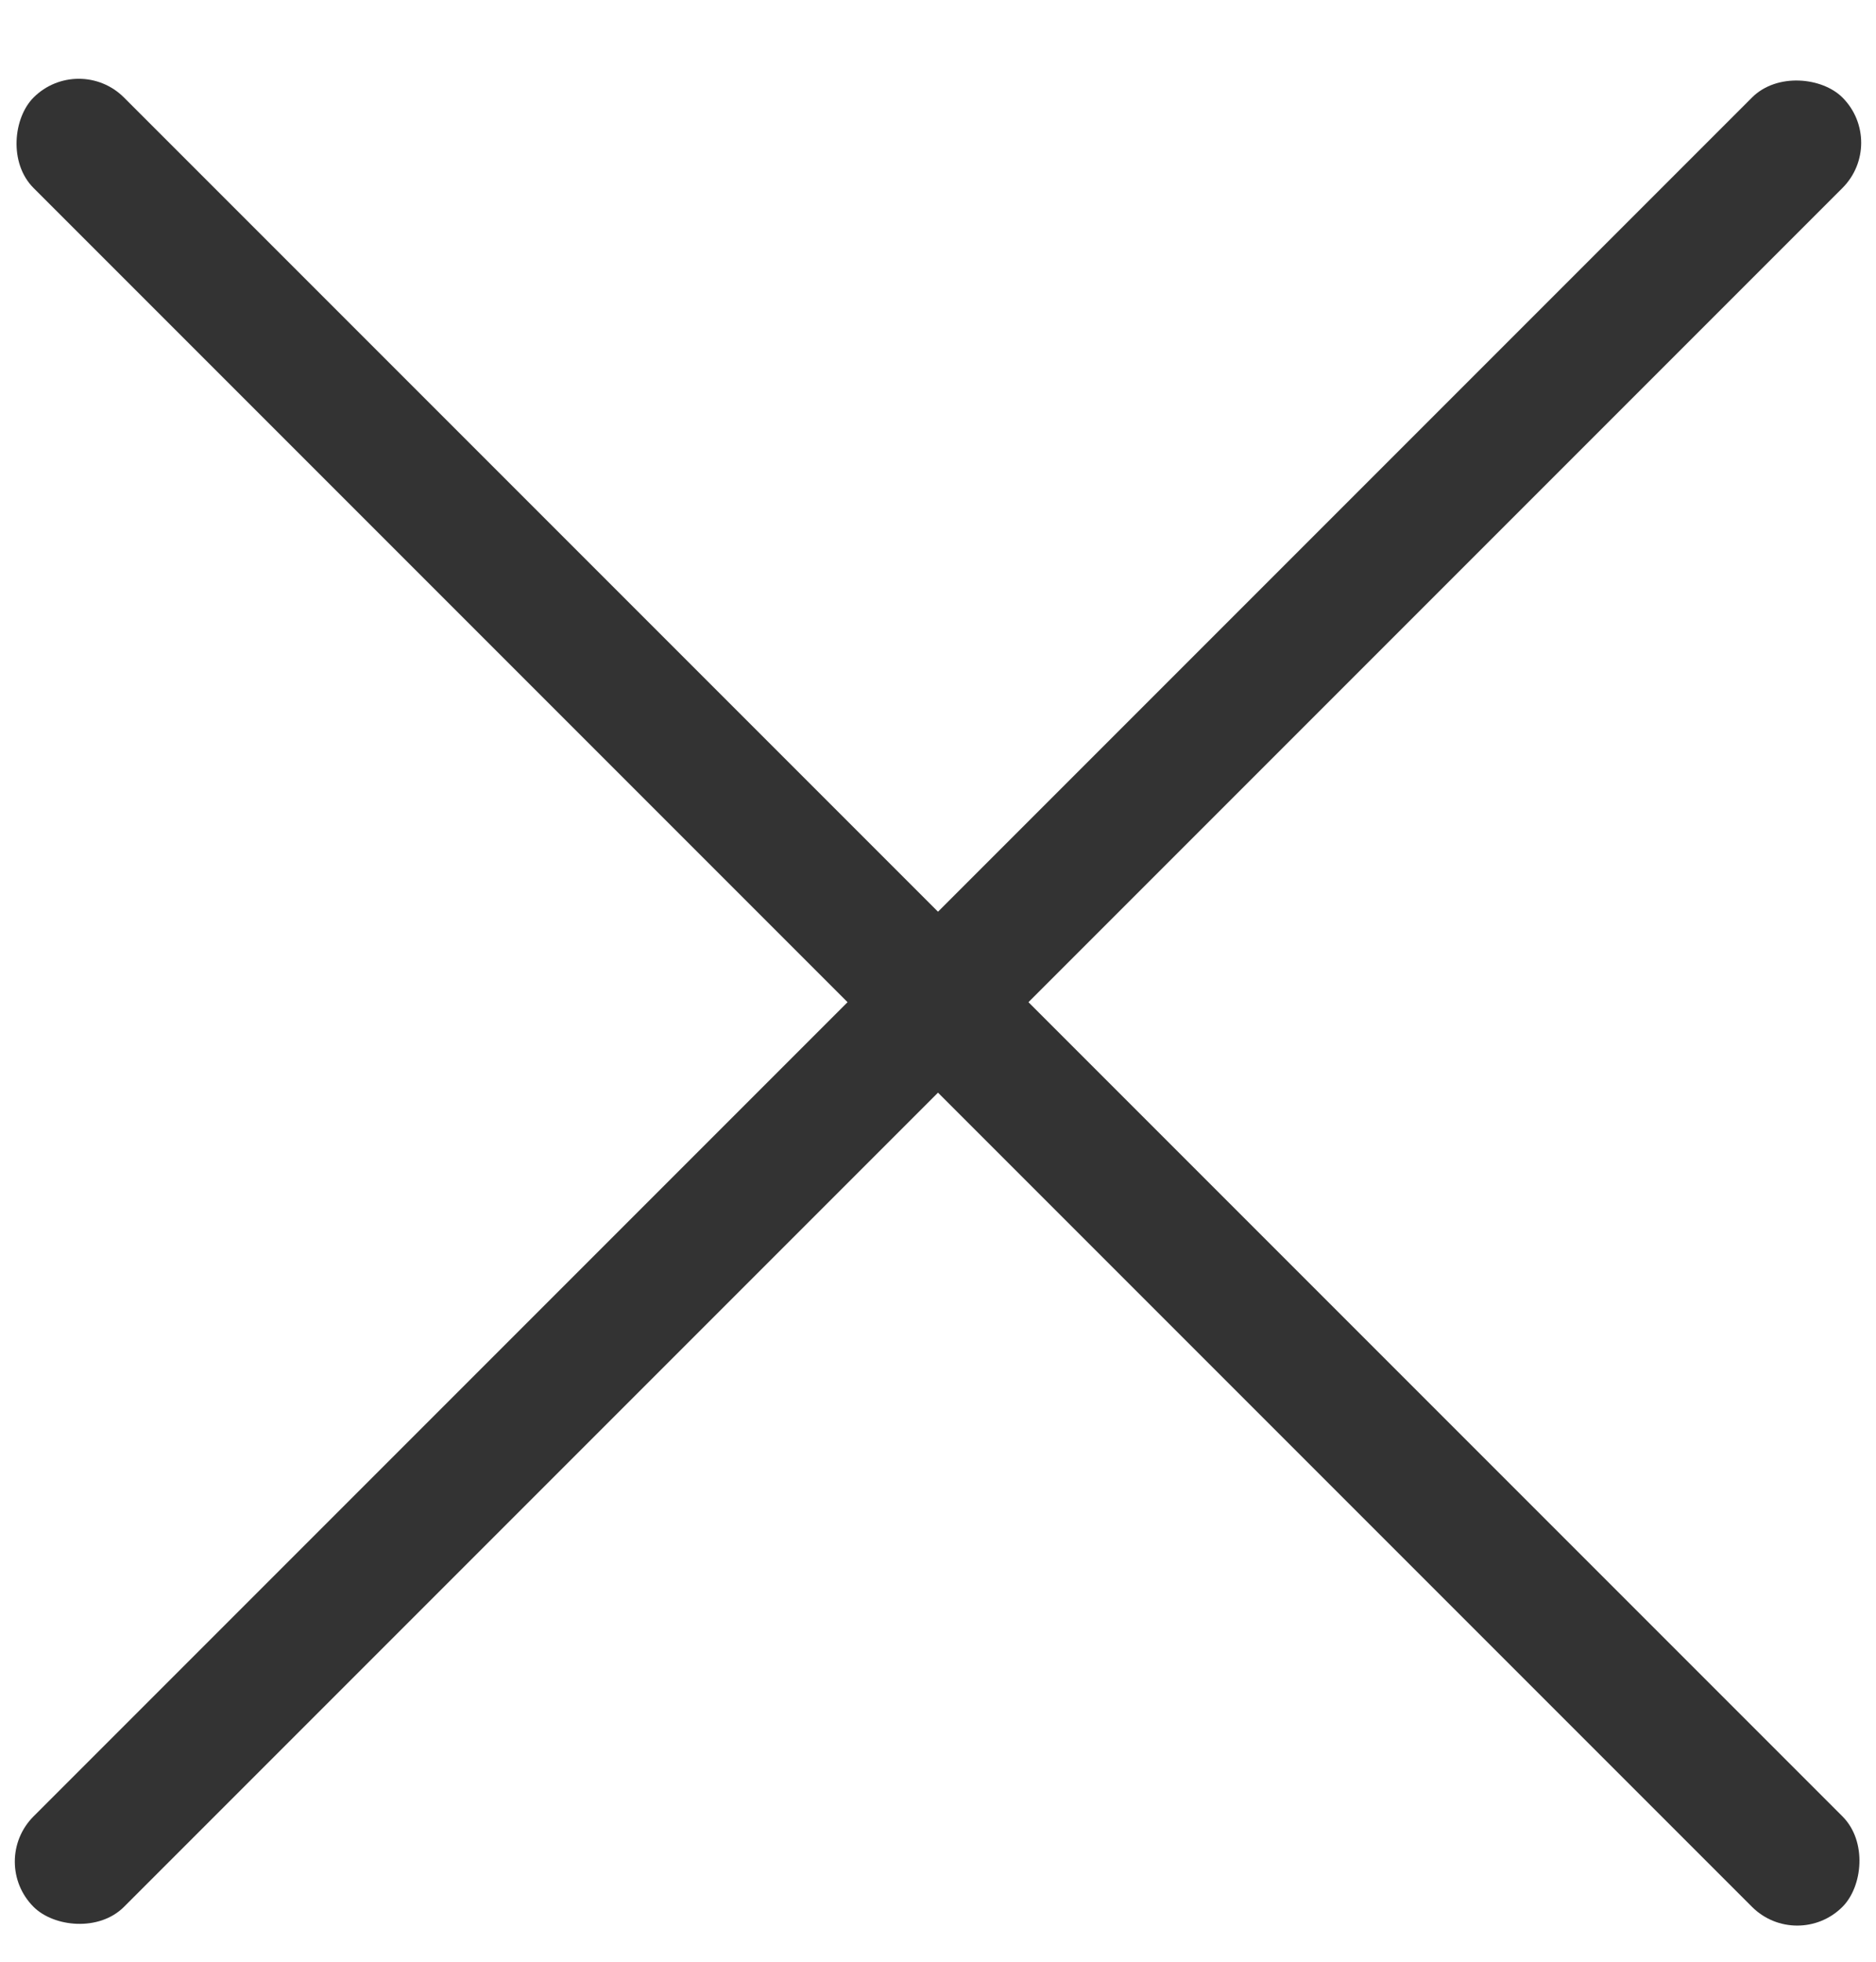
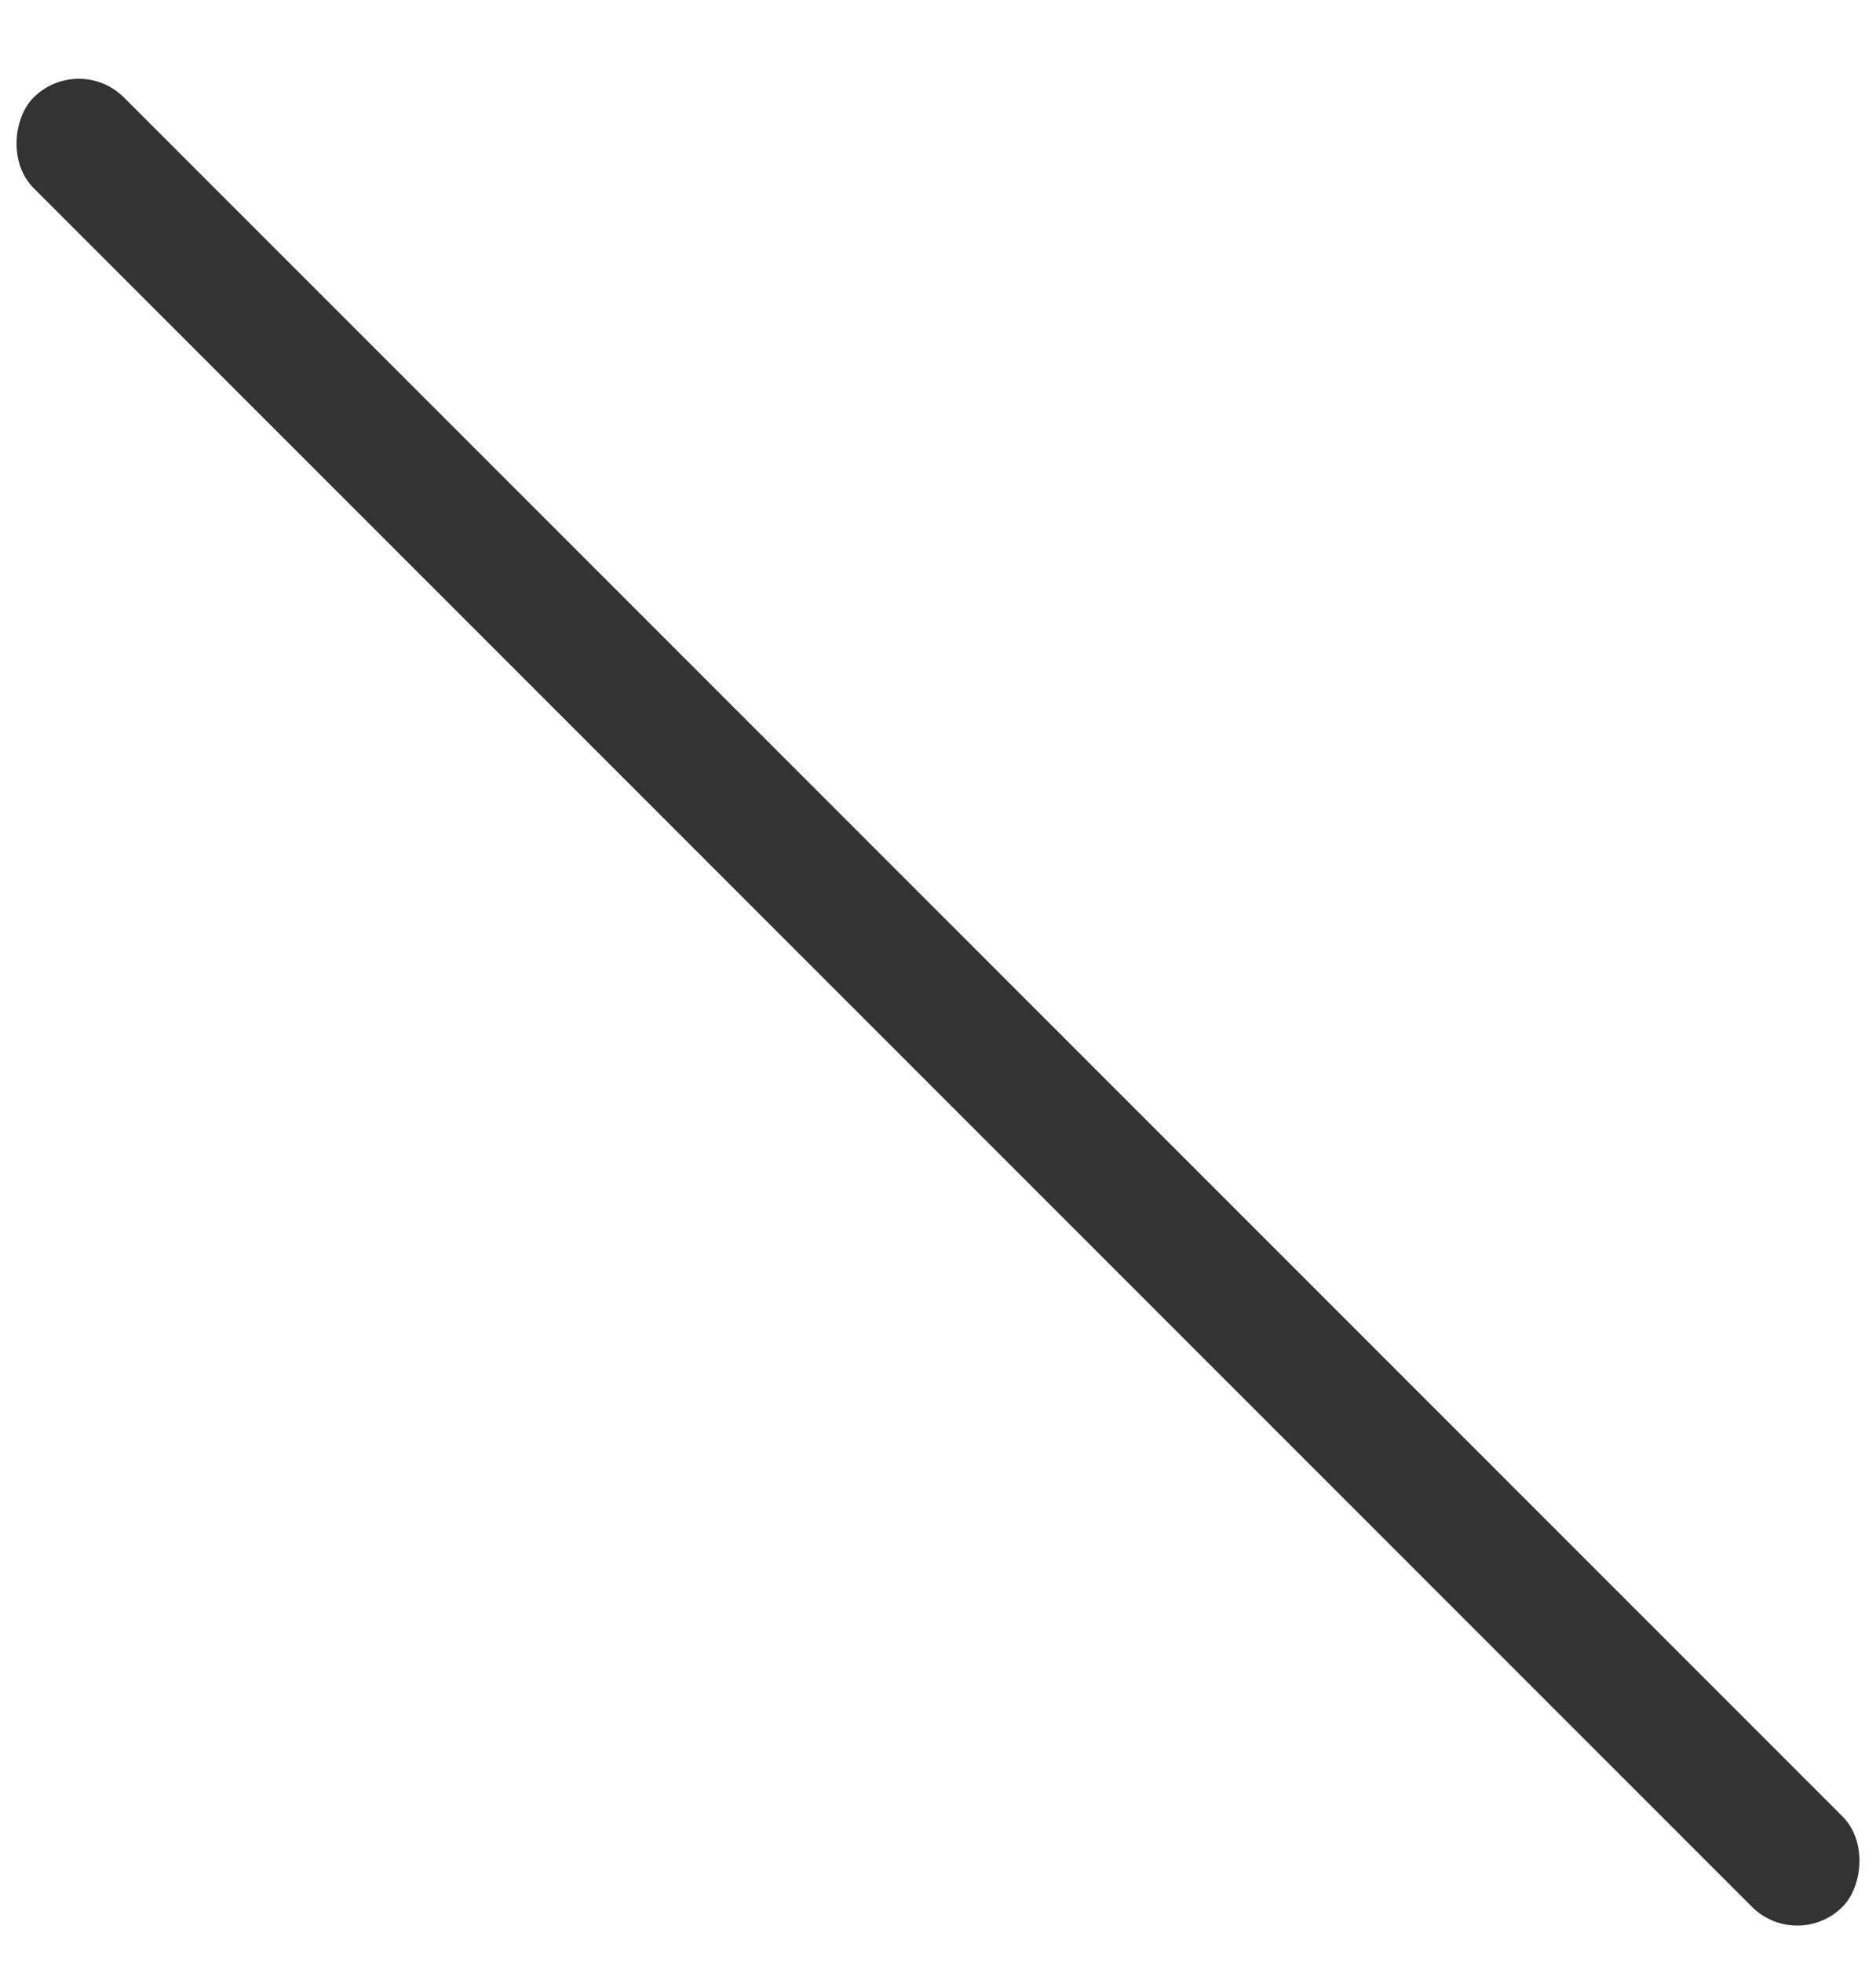
<svg xmlns="http://www.w3.org/2000/svg" width="22" height="23" viewBox="0 0 22 23">
  <g fill="#333" fill-rule="evenodd" transform="translate(-1)">
-     <rect width="30" height="1.5" x="-3" y="11" rx=".75" transform="rotate(-45 12 11.75)" />
    <rect width="30" height="1.5" x="-3" y="11" rx=".75" transform="rotate(45 12 11.75)" />
  </g>
</svg>